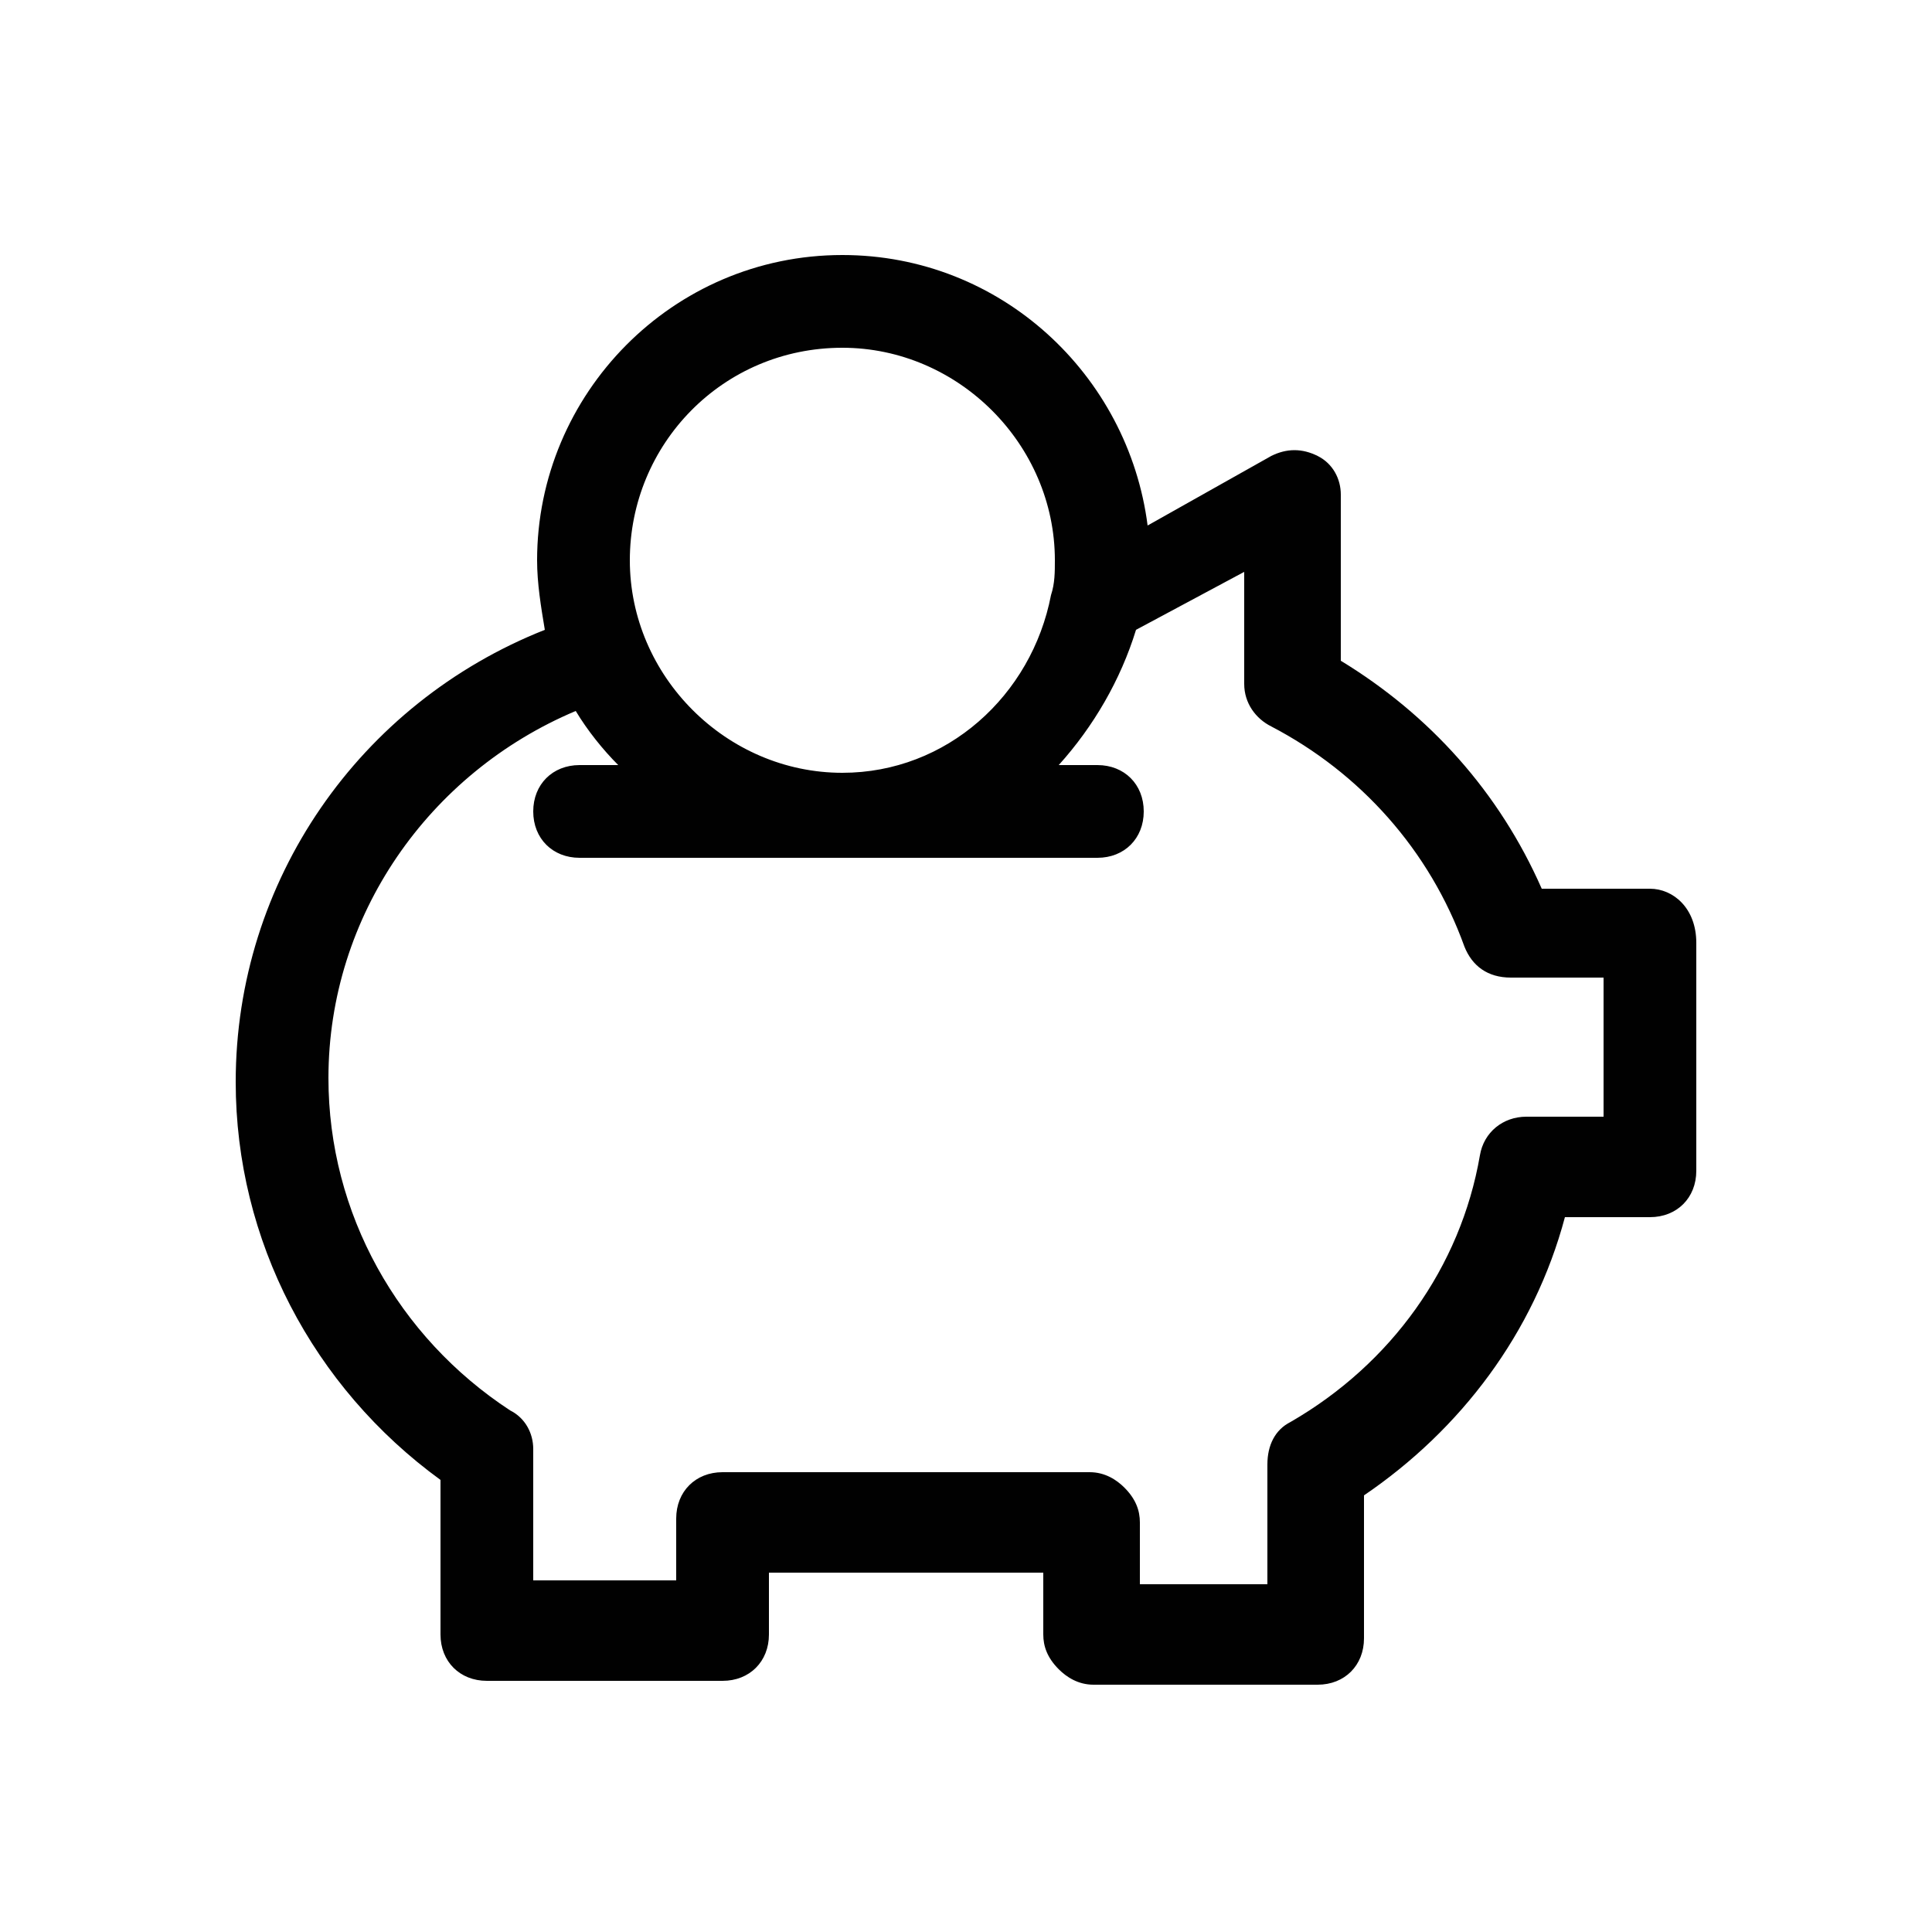
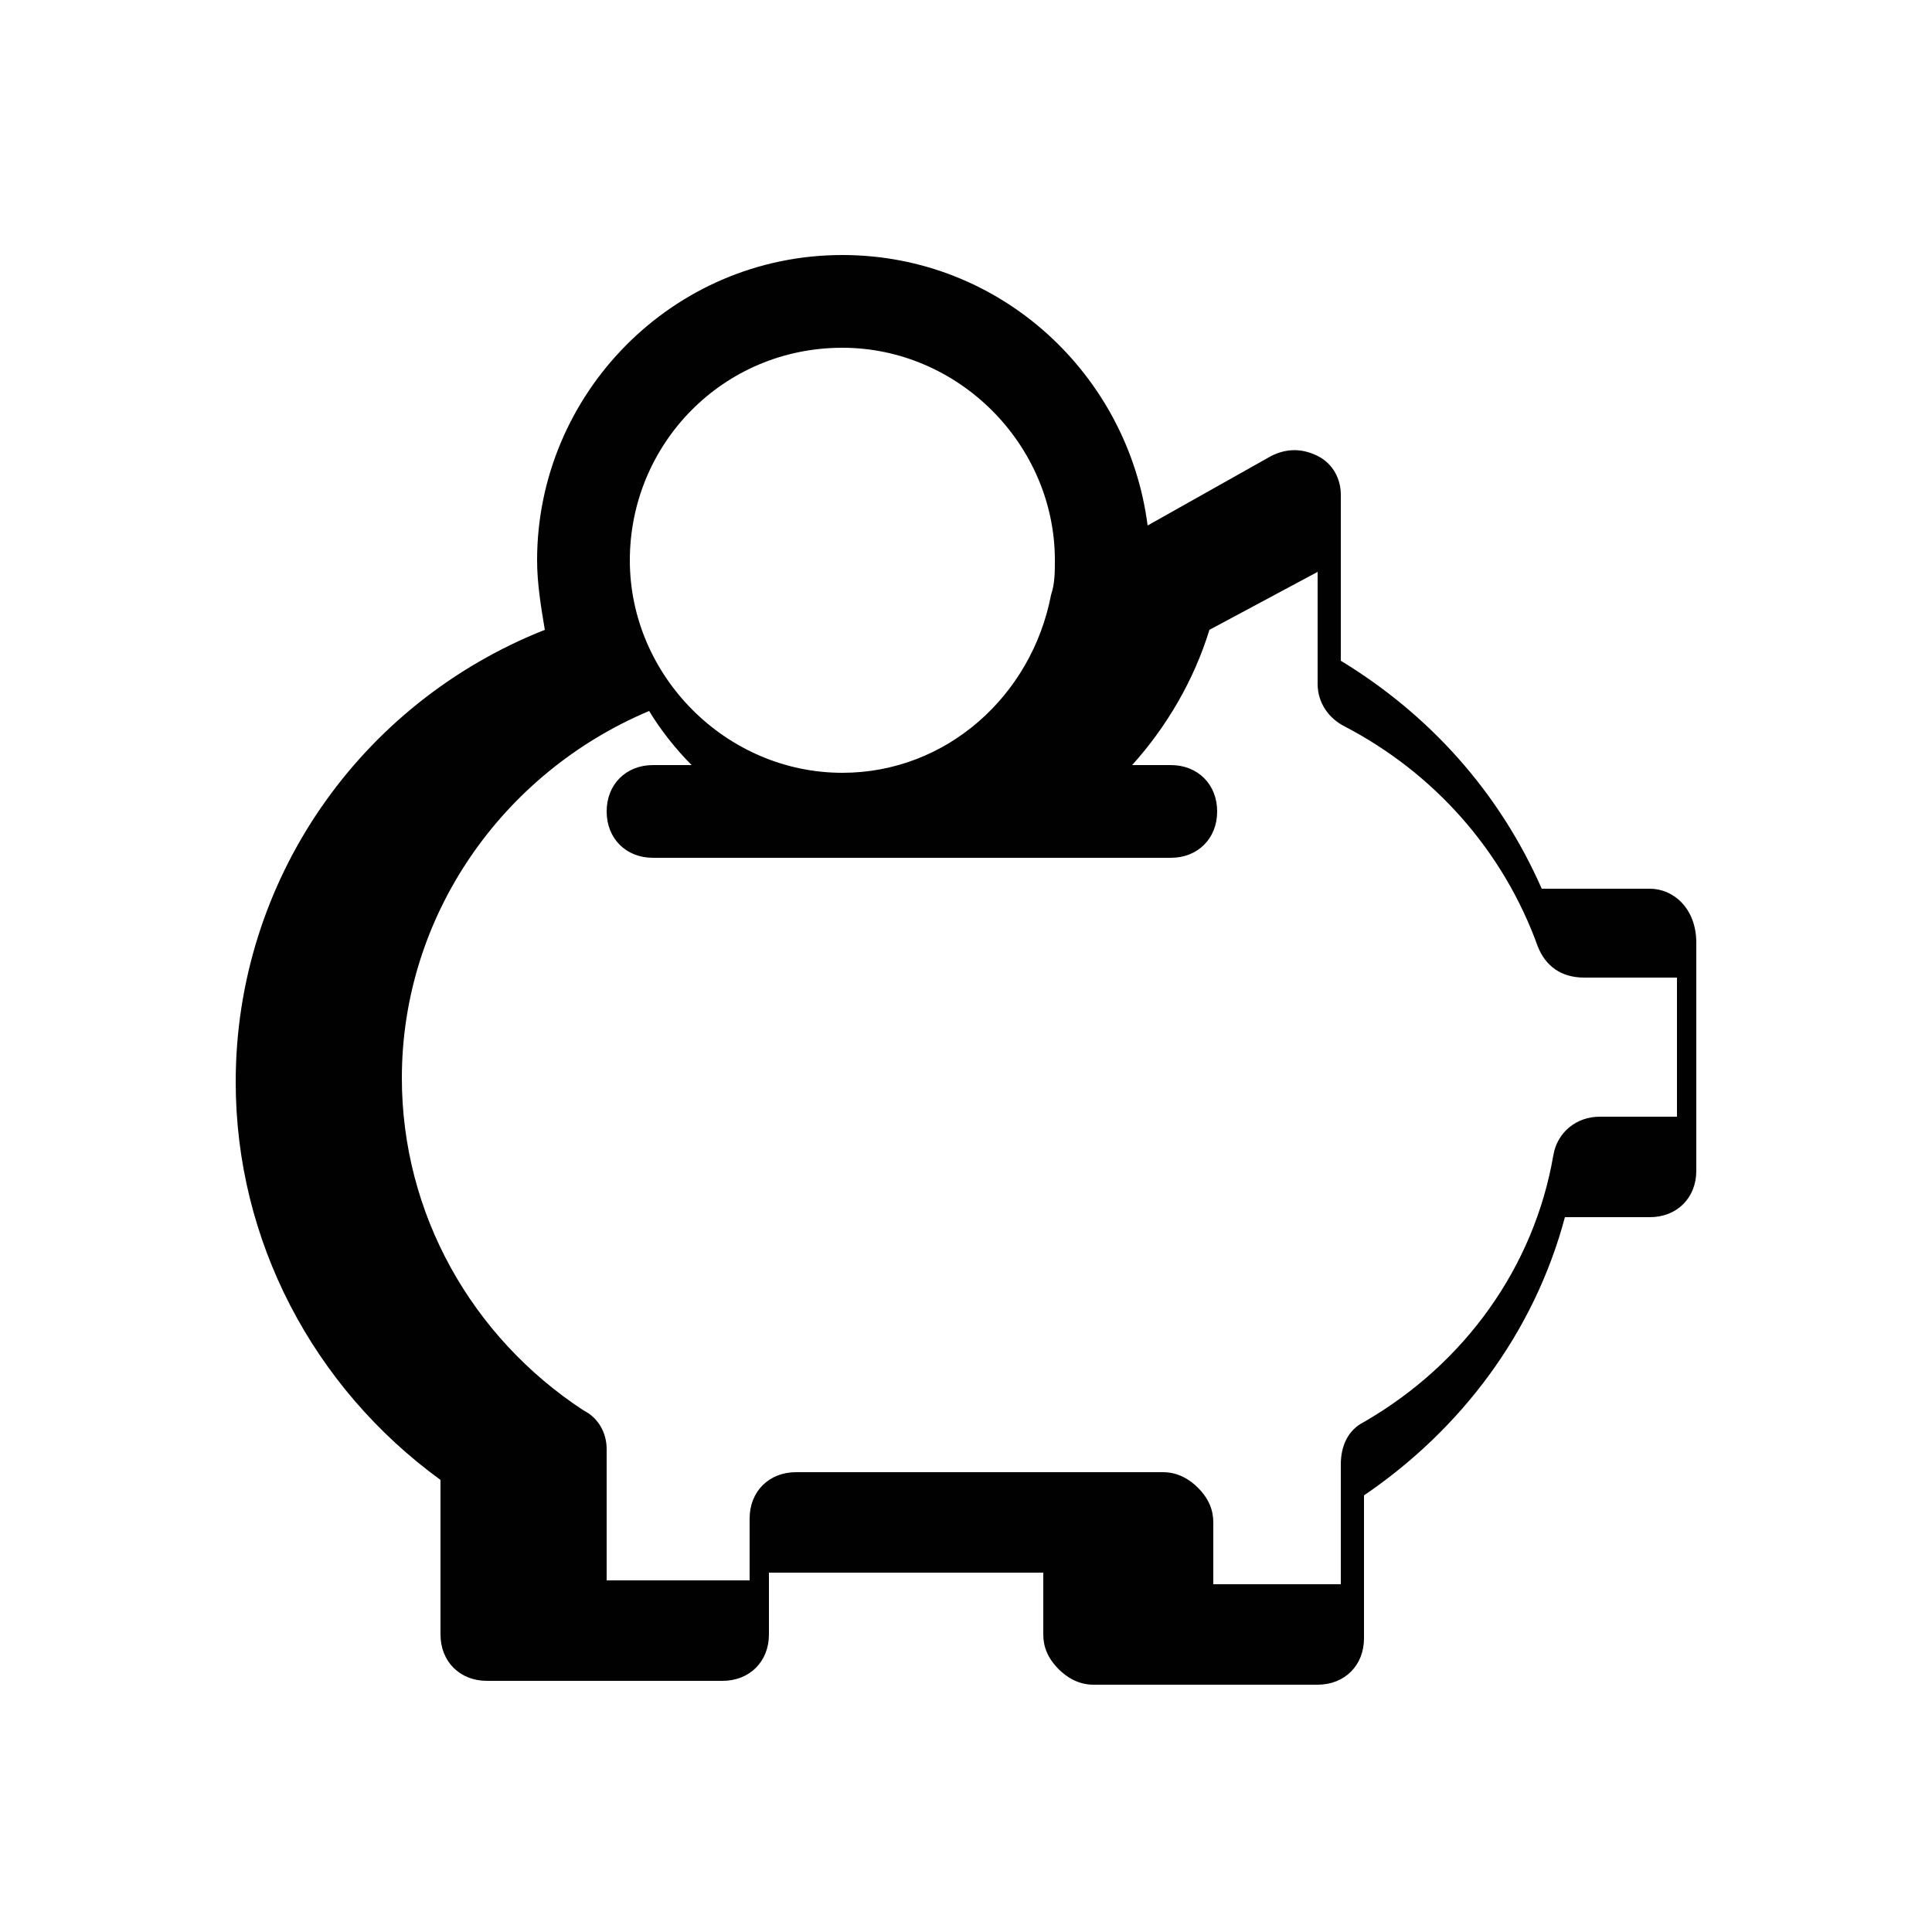
<svg xmlns="http://www.w3.org/2000/svg" version="1.1" id="Layer_1" x="0px" y="0px" viewBox="0 0 50 50" enable-background="new 0 0 50 50" xml:space="preserve">
  <g>
-     <path fill="#010101" d="M42.7,23h-2.8c-1.1-2.5-2.9-4.5-5.2-5.9l0-4.3c0-0.4-0.2-0.8-0.6-1c-0.4-0.2-0.8-0.2-1.2,0l-3.2,1.8   c-0.5-3.9-3.8-7-7.9-7c-4.4,0-7.9,3.6-7.9,7.9c0,0.6,0.1,1.2,0.2,1.8C9.3,18.2,6.1,22.8,6.1,28c0,4.1,2,7.9,5.3,10.3v4   c0,0.7,0.5,1.2,1.2,1.2h6.1c0.7,0,1.2-0.5,1.2-1.2l0-1.6h7.1l0,1.6c0,0.3,0.1,0.6,0.4,0.9c0.2,0.2,0.5,0.4,0.9,0.4h5.8   c0.7,0,1.2-0.5,1.2-1.2v-3.7c2.5-1.7,4.4-4.2,5.2-7.2h2.2c0.7,0,1.2-0.5,1.2-1.2v-5.9C43.9,23.5,43.3,23,42.7,23L42.7,23z M21.8,9   c3,0,5.5,2.5,5.5,5.5c0,0.3,0,0.6-0.1,0.9c0,0,0,0,0,0C26.7,18,24.5,20,21.8,20c-3,0-5.5-2.5-5.5-5.5C16.3,11.5,18.7,9,21.8,9   L21.8,9z M41.4,28.9h-1.9c-0.6,0-1.1,0.4-1.2,1c-0.5,2.9-2.3,5.4-4.9,6.9c-0.4,0.2-0.6,0.6-0.6,1.1V41h-3.3l0-1.6   c0-0.3-0.1-0.6-0.4-0.9c-0.2-0.2-0.5-0.4-0.9-0.4h-9.5c-0.7,0-1.2,0.5-1.2,1.2l0,1.6h-3.7v-3.4c0-0.4-0.2-0.8-0.6-1   c-2.9-1.9-4.7-5.1-4.7-8.6c0-4.2,2.6-7.9,6.4-9.5c0.3,0.5,0.7,1,1.1,1.4h-1c-0.7,0-1.2,0.5-1.2,1.2c0,0.7,0.5,1.2,1.2,1.2h13.4   c0.7,0,1.2-0.5,1.2-1.2c0-0.7-0.5-1.2-1.2-1.2h-1c0.9-1,1.6-2.2,2-3.5l2.8-1.5l0,2.9c0,0.5,0.3,0.9,0.7,1.1c2.3,1.2,4.1,3.2,5,5.7   c0.2,0.5,0.6,0.8,1.2,0.8h2.4V28.9z M41.4,28.9" />
+     <path fill="#010101" d="M42.7,23h-2.8c-1.1-2.5-2.9-4.5-5.2-5.9l0-4.3c0-0.4-0.2-0.8-0.6-1c-0.4-0.2-0.8-0.2-1.2,0l-3.2,1.8   c-0.5-3.9-3.8-7-7.9-7c-4.4,0-7.9,3.6-7.9,7.9c0,0.6,0.1,1.2,0.2,1.8C9.3,18.2,6.1,22.8,6.1,28c0,4.1,2,7.9,5.3,10.3v4   c0,0.7,0.5,1.2,1.2,1.2h6.1c0.7,0,1.2-0.5,1.2-1.2l0-1.6h7.1l0,1.6c0,0.3,0.1,0.6,0.4,0.9c0.2,0.2,0.5,0.4,0.9,0.4h5.8   c0.7,0,1.2-0.5,1.2-1.2v-3.7c2.5-1.7,4.4-4.2,5.2-7.2h2.2c0.7,0,1.2-0.5,1.2-1.2v-5.9C43.9,23.5,43.3,23,42.7,23L42.7,23z M21.8,9   c3,0,5.5,2.5,5.5,5.5c0,0.3,0,0.6-0.1,0.9c0,0,0,0,0,0C26.7,18,24.5,20,21.8,20c-3,0-5.5-2.5-5.5-5.5C16.3,11.5,18.7,9,21.8,9   L21.8,9z M41.4,28.9c-0.6,0-1.1,0.4-1.2,1c-0.5,2.9-2.3,5.4-4.9,6.9c-0.4,0.2-0.6,0.6-0.6,1.1V41h-3.3l0-1.6   c0-0.3-0.1-0.6-0.4-0.9c-0.2-0.2-0.5-0.4-0.9-0.4h-9.5c-0.7,0-1.2,0.5-1.2,1.2l0,1.6h-3.7v-3.4c0-0.4-0.2-0.8-0.6-1   c-2.9-1.9-4.7-5.1-4.7-8.6c0-4.2,2.6-7.9,6.4-9.5c0.3,0.5,0.7,1,1.1,1.4h-1c-0.7,0-1.2,0.5-1.2,1.2c0,0.7,0.5,1.2,1.2,1.2h13.4   c0.7,0,1.2-0.5,1.2-1.2c0-0.7-0.5-1.2-1.2-1.2h-1c0.9-1,1.6-2.2,2-3.5l2.8-1.5l0,2.9c0,0.5,0.3,0.9,0.7,1.1c2.3,1.2,4.1,3.2,5,5.7   c0.2,0.5,0.6,0.8,1.2,0.8h2.4V28.9z M41.4,28.9" />
  </g>
</svg>